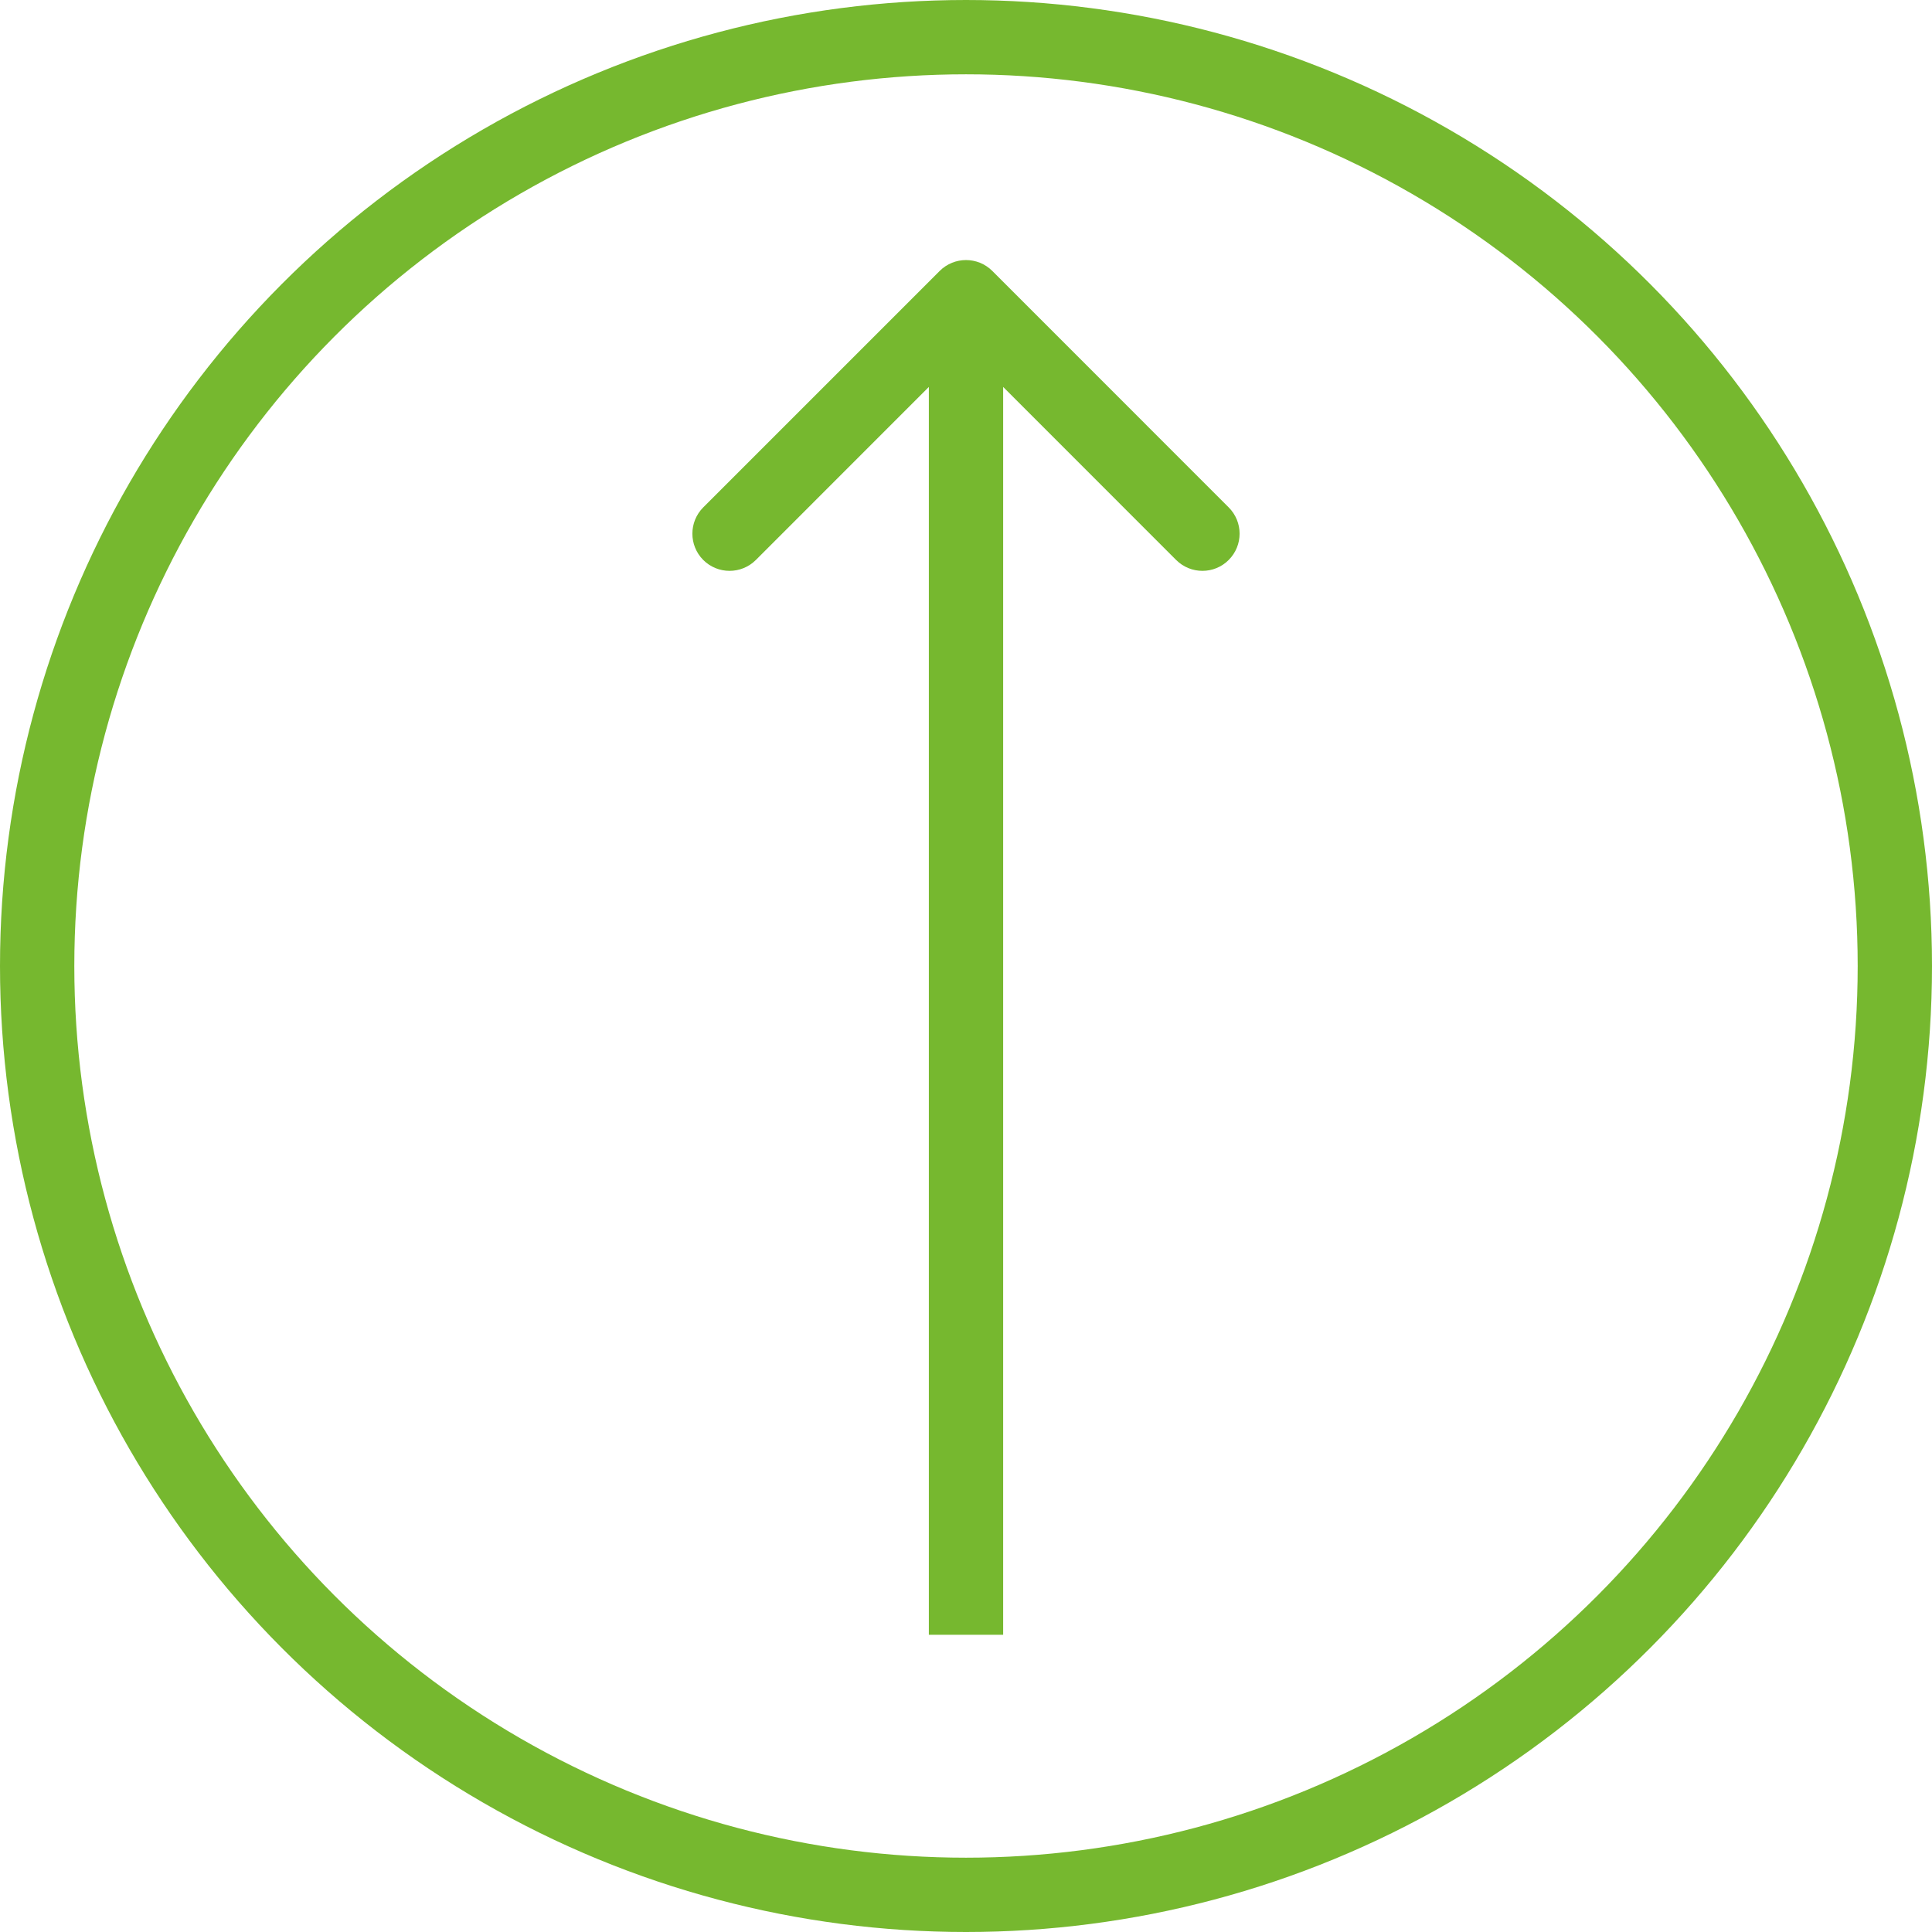
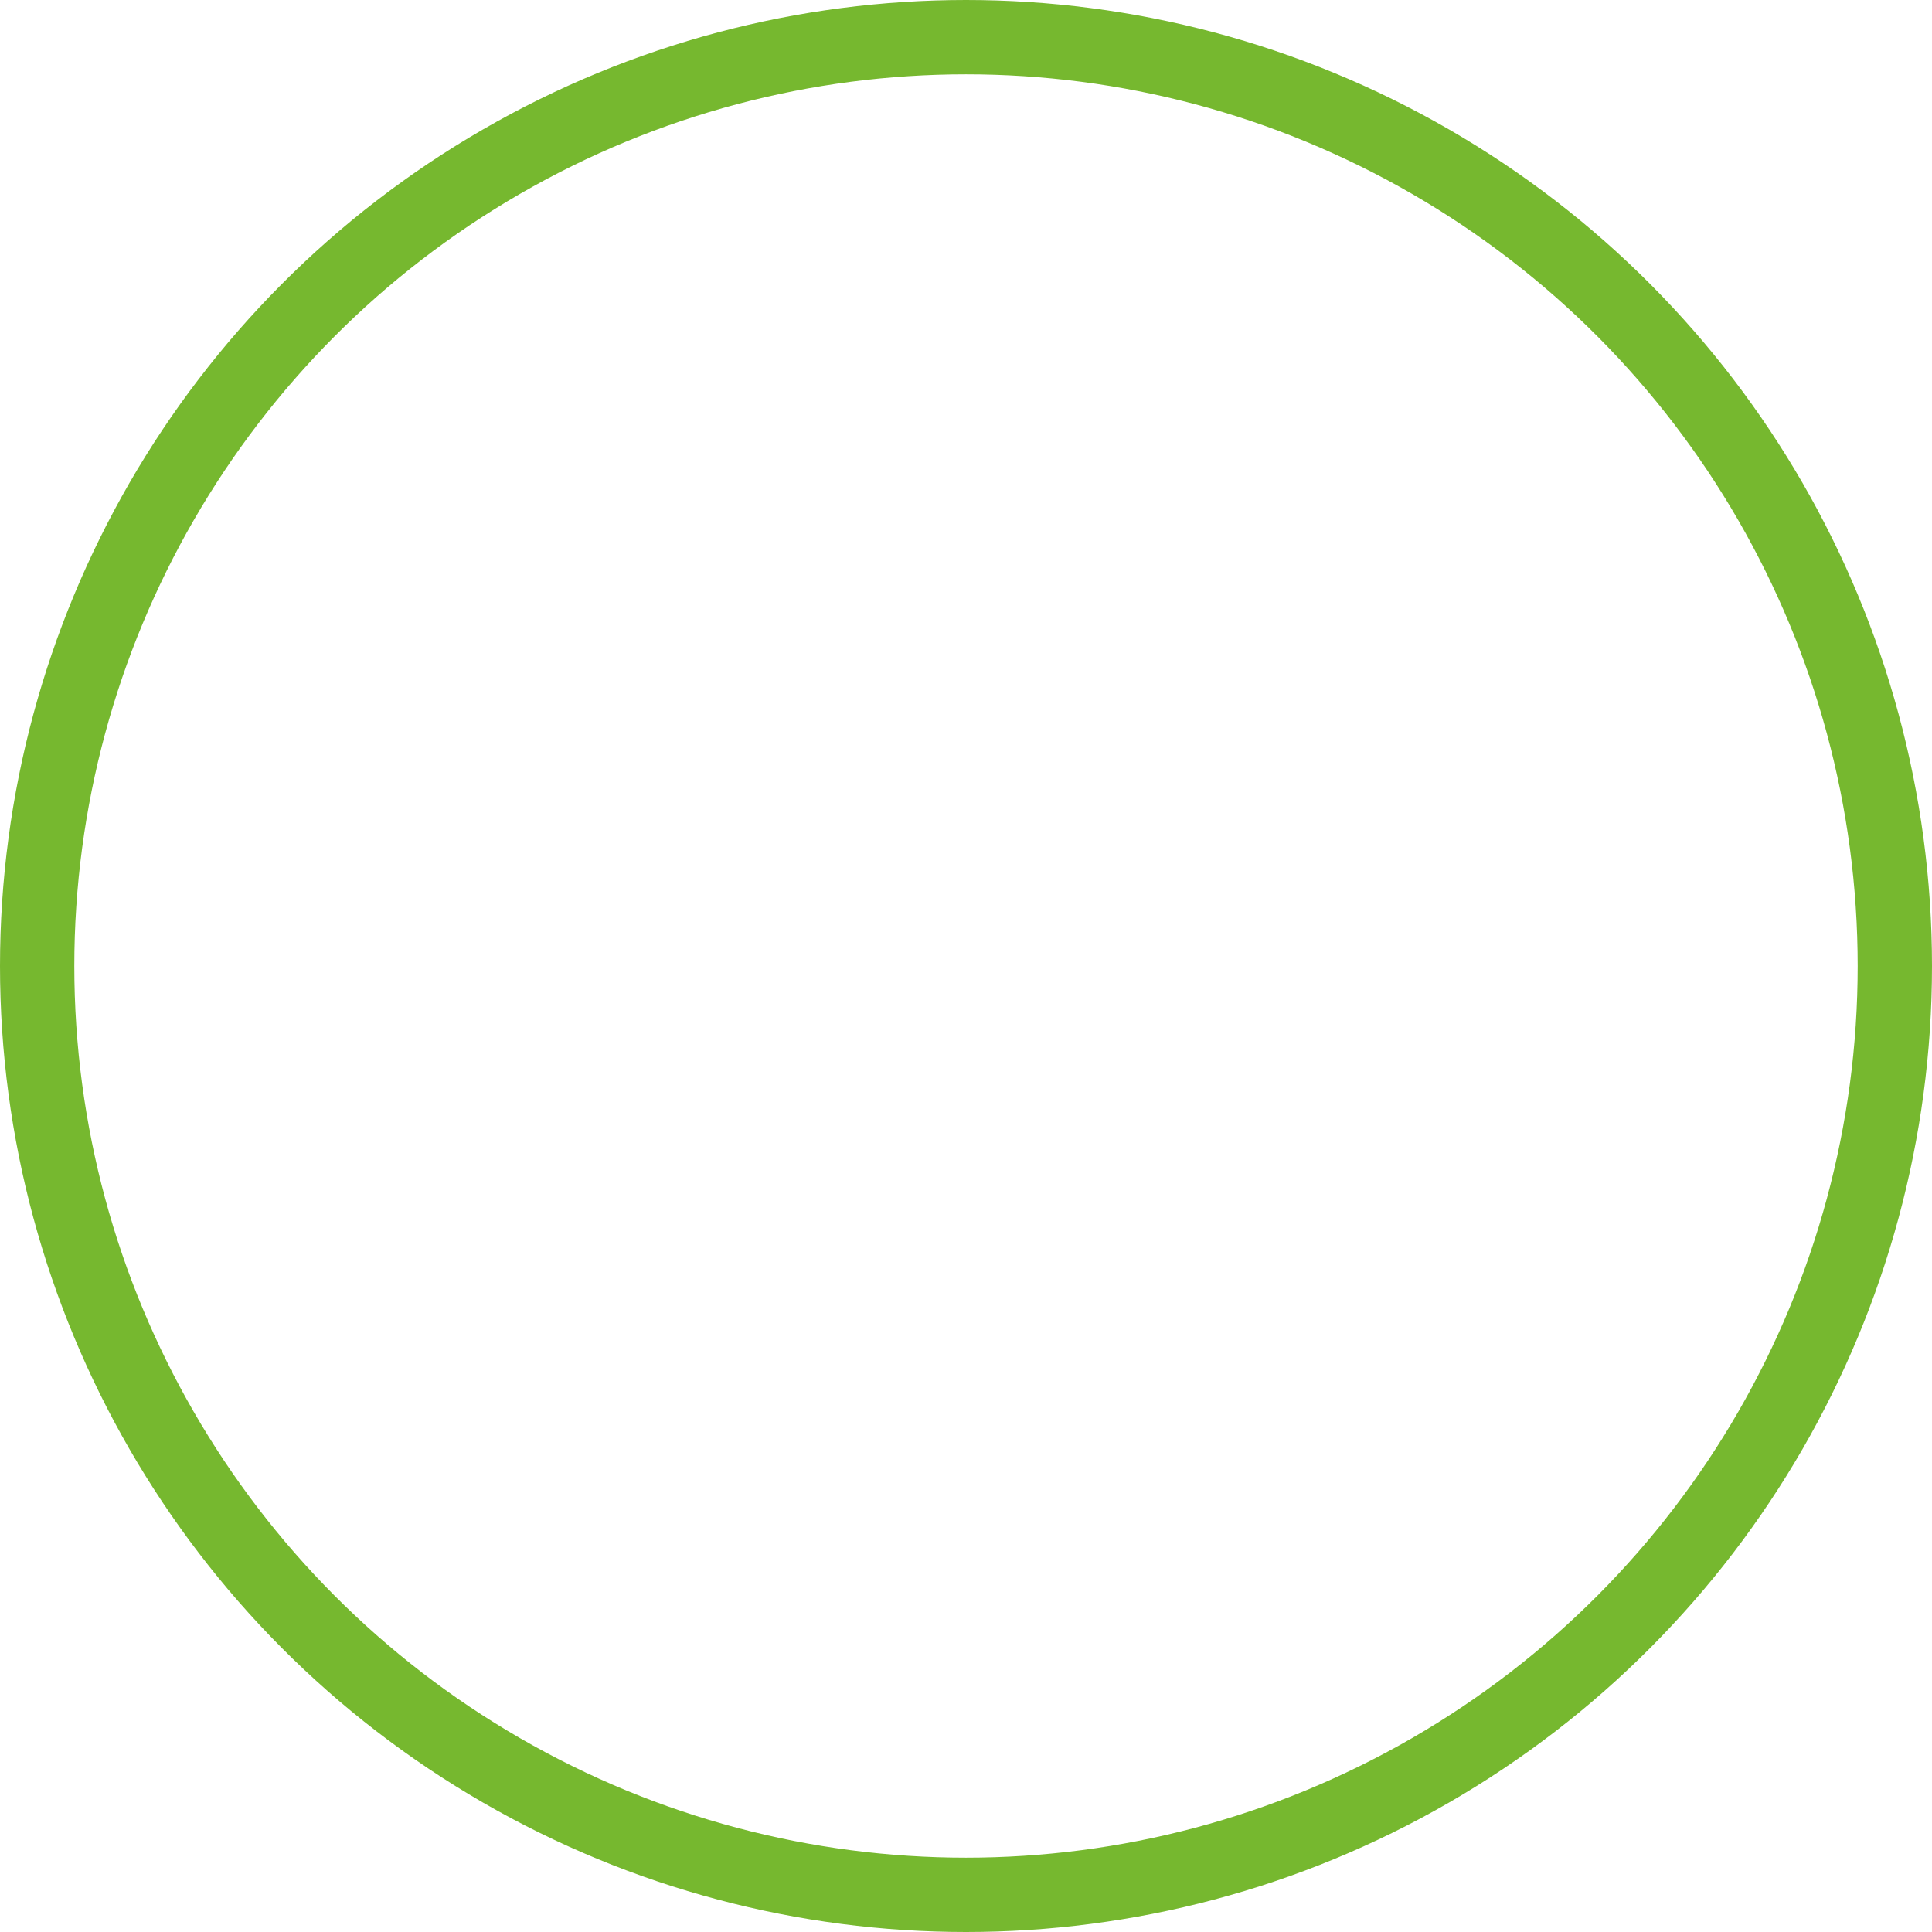
<svg xmlns="http://www.w3.org/2000/svg" width="26" height="26" viewBox="0 0 26 26" fill="none">
  <circle cx="13" cy="13" r="12.5" stroke="#76B82F" />
-   <path d="M13.354 3.646C13.158 3.451 12.842 3.451 12.646 3.646L9.464 6.828C9.269 7.024 9.269 7.34 9.464 7.536C9.66 7.731 9.976 7.731 10.172 7.536L13 4.707L15.828 7.536C16.024 7.731 16.34 7.731 16.535 7.536C16.731 7.34 16.731 7.024 16.535 6.828L13.354 3.646ZM13.5 22L13.5 4L12.5 4L12.5 22L13.5 22Z" fill="#76B82F" />
</svg>